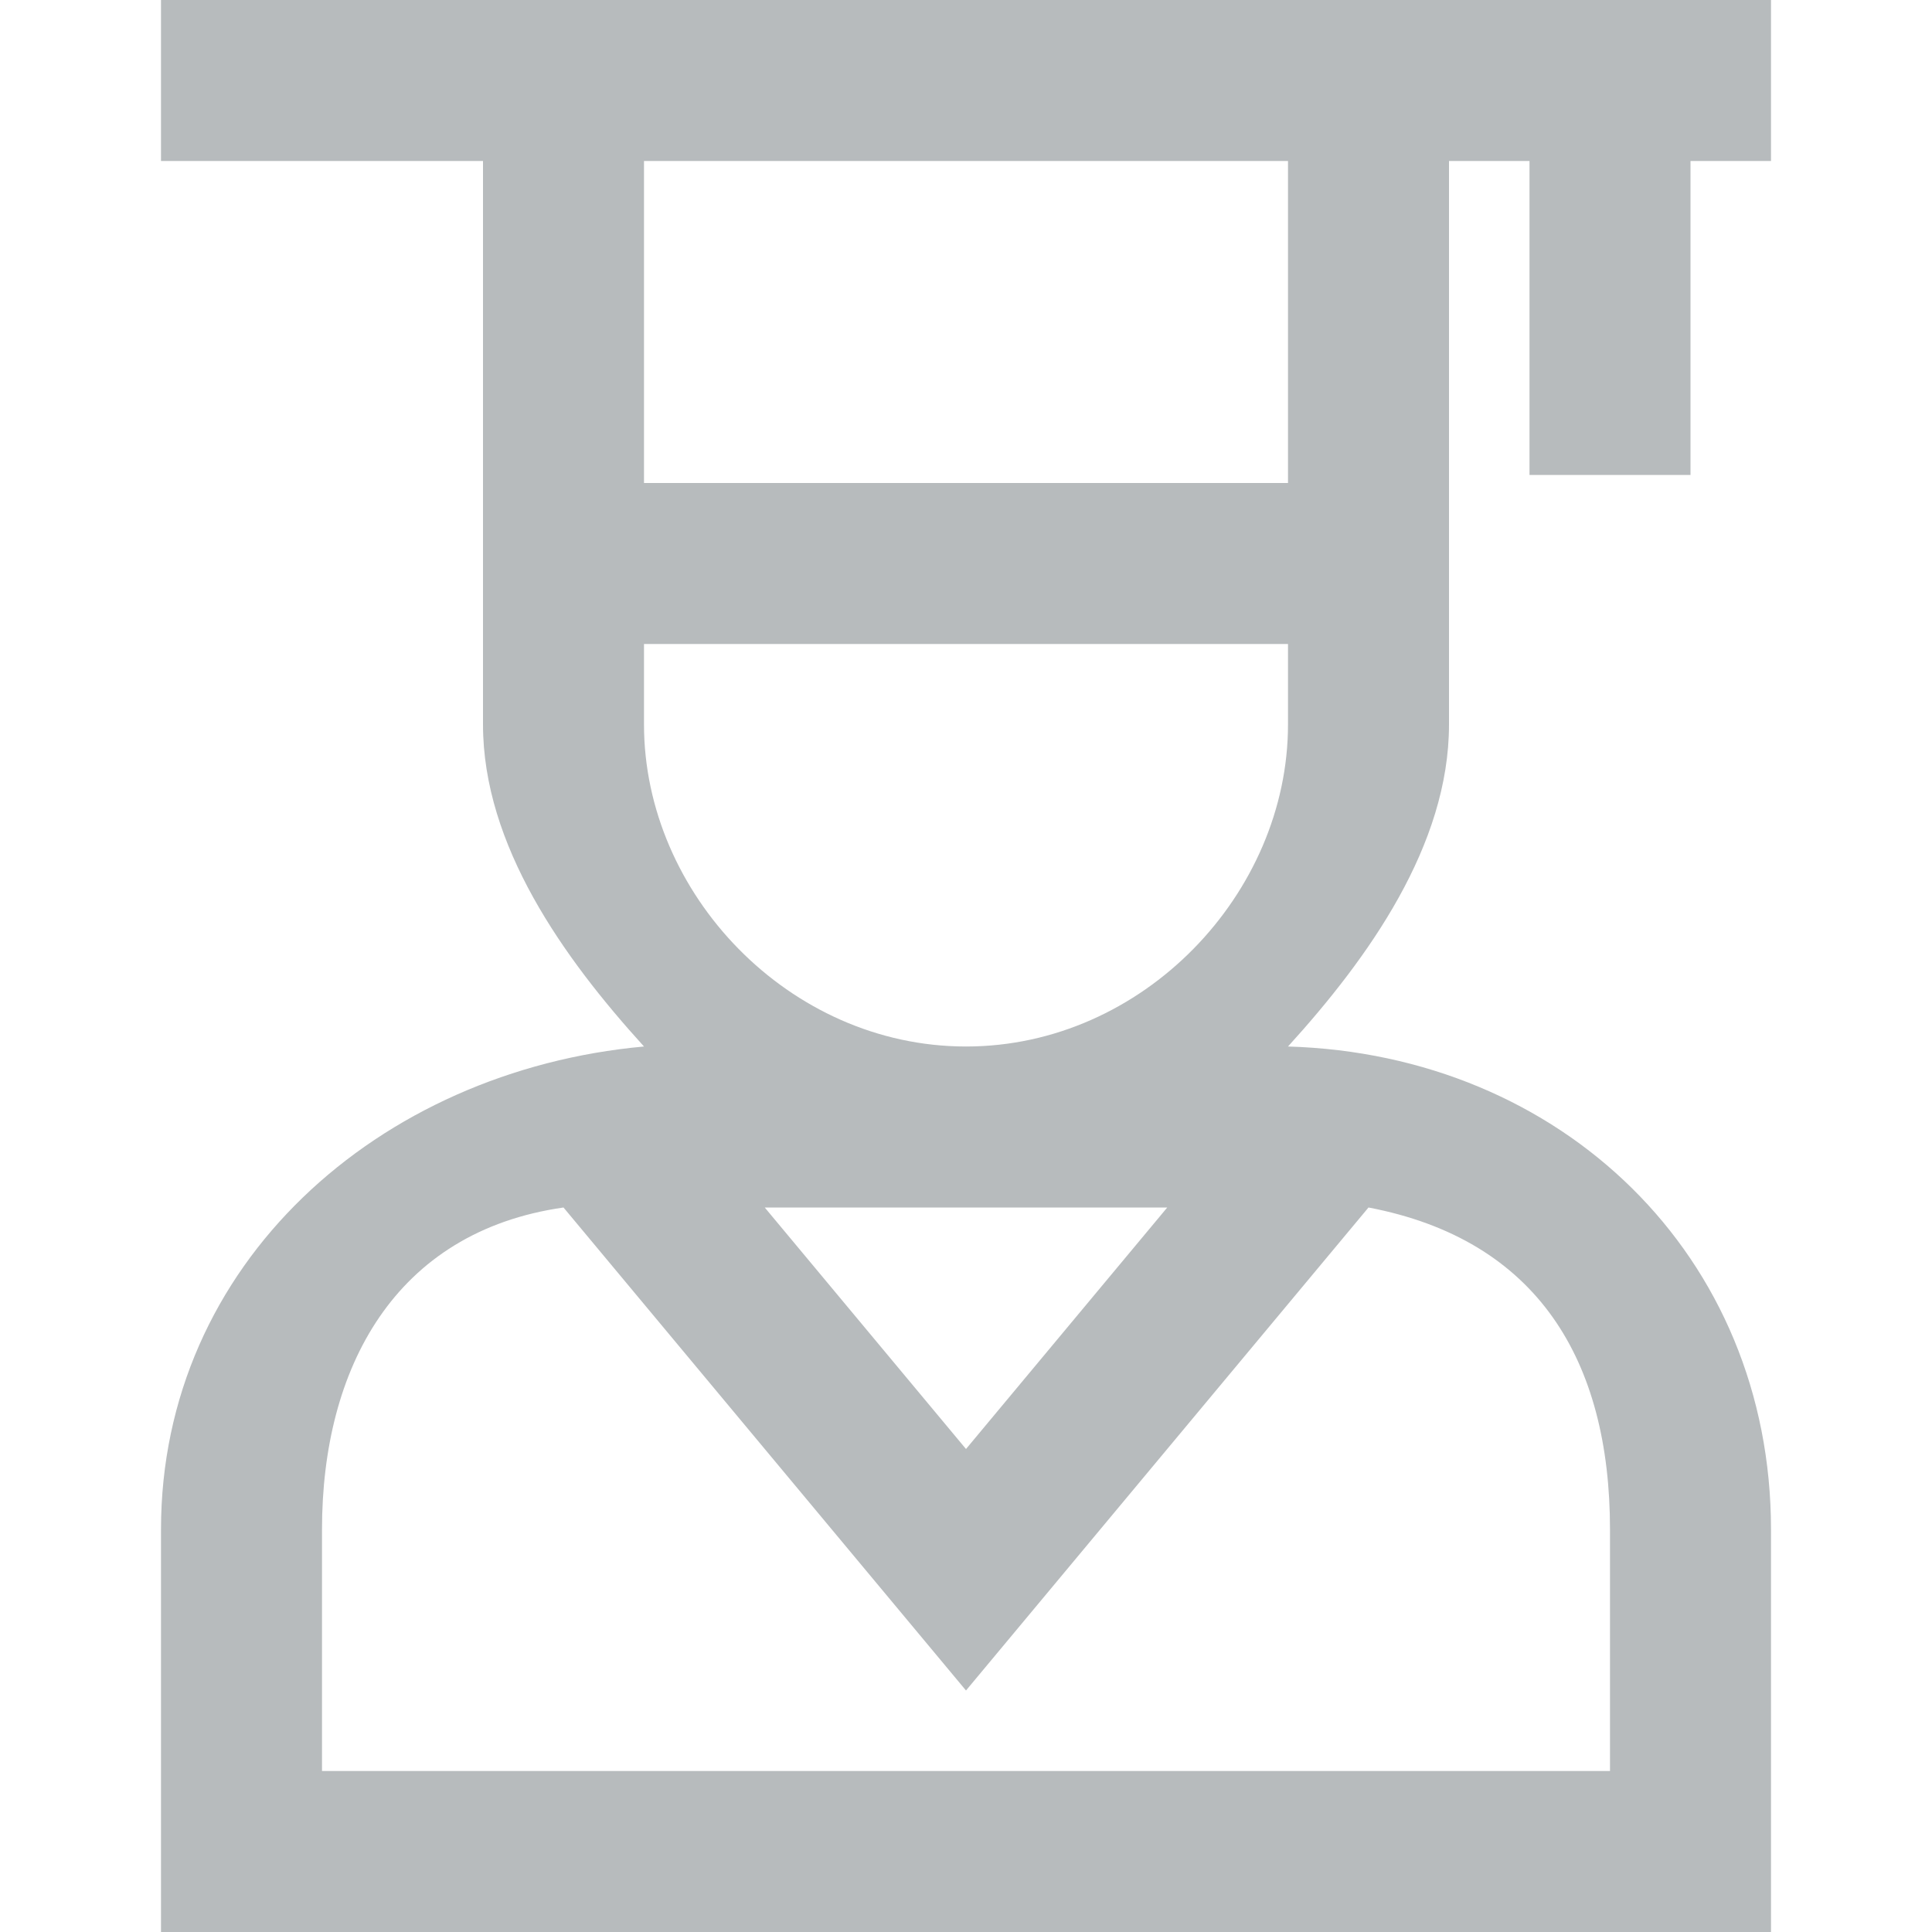
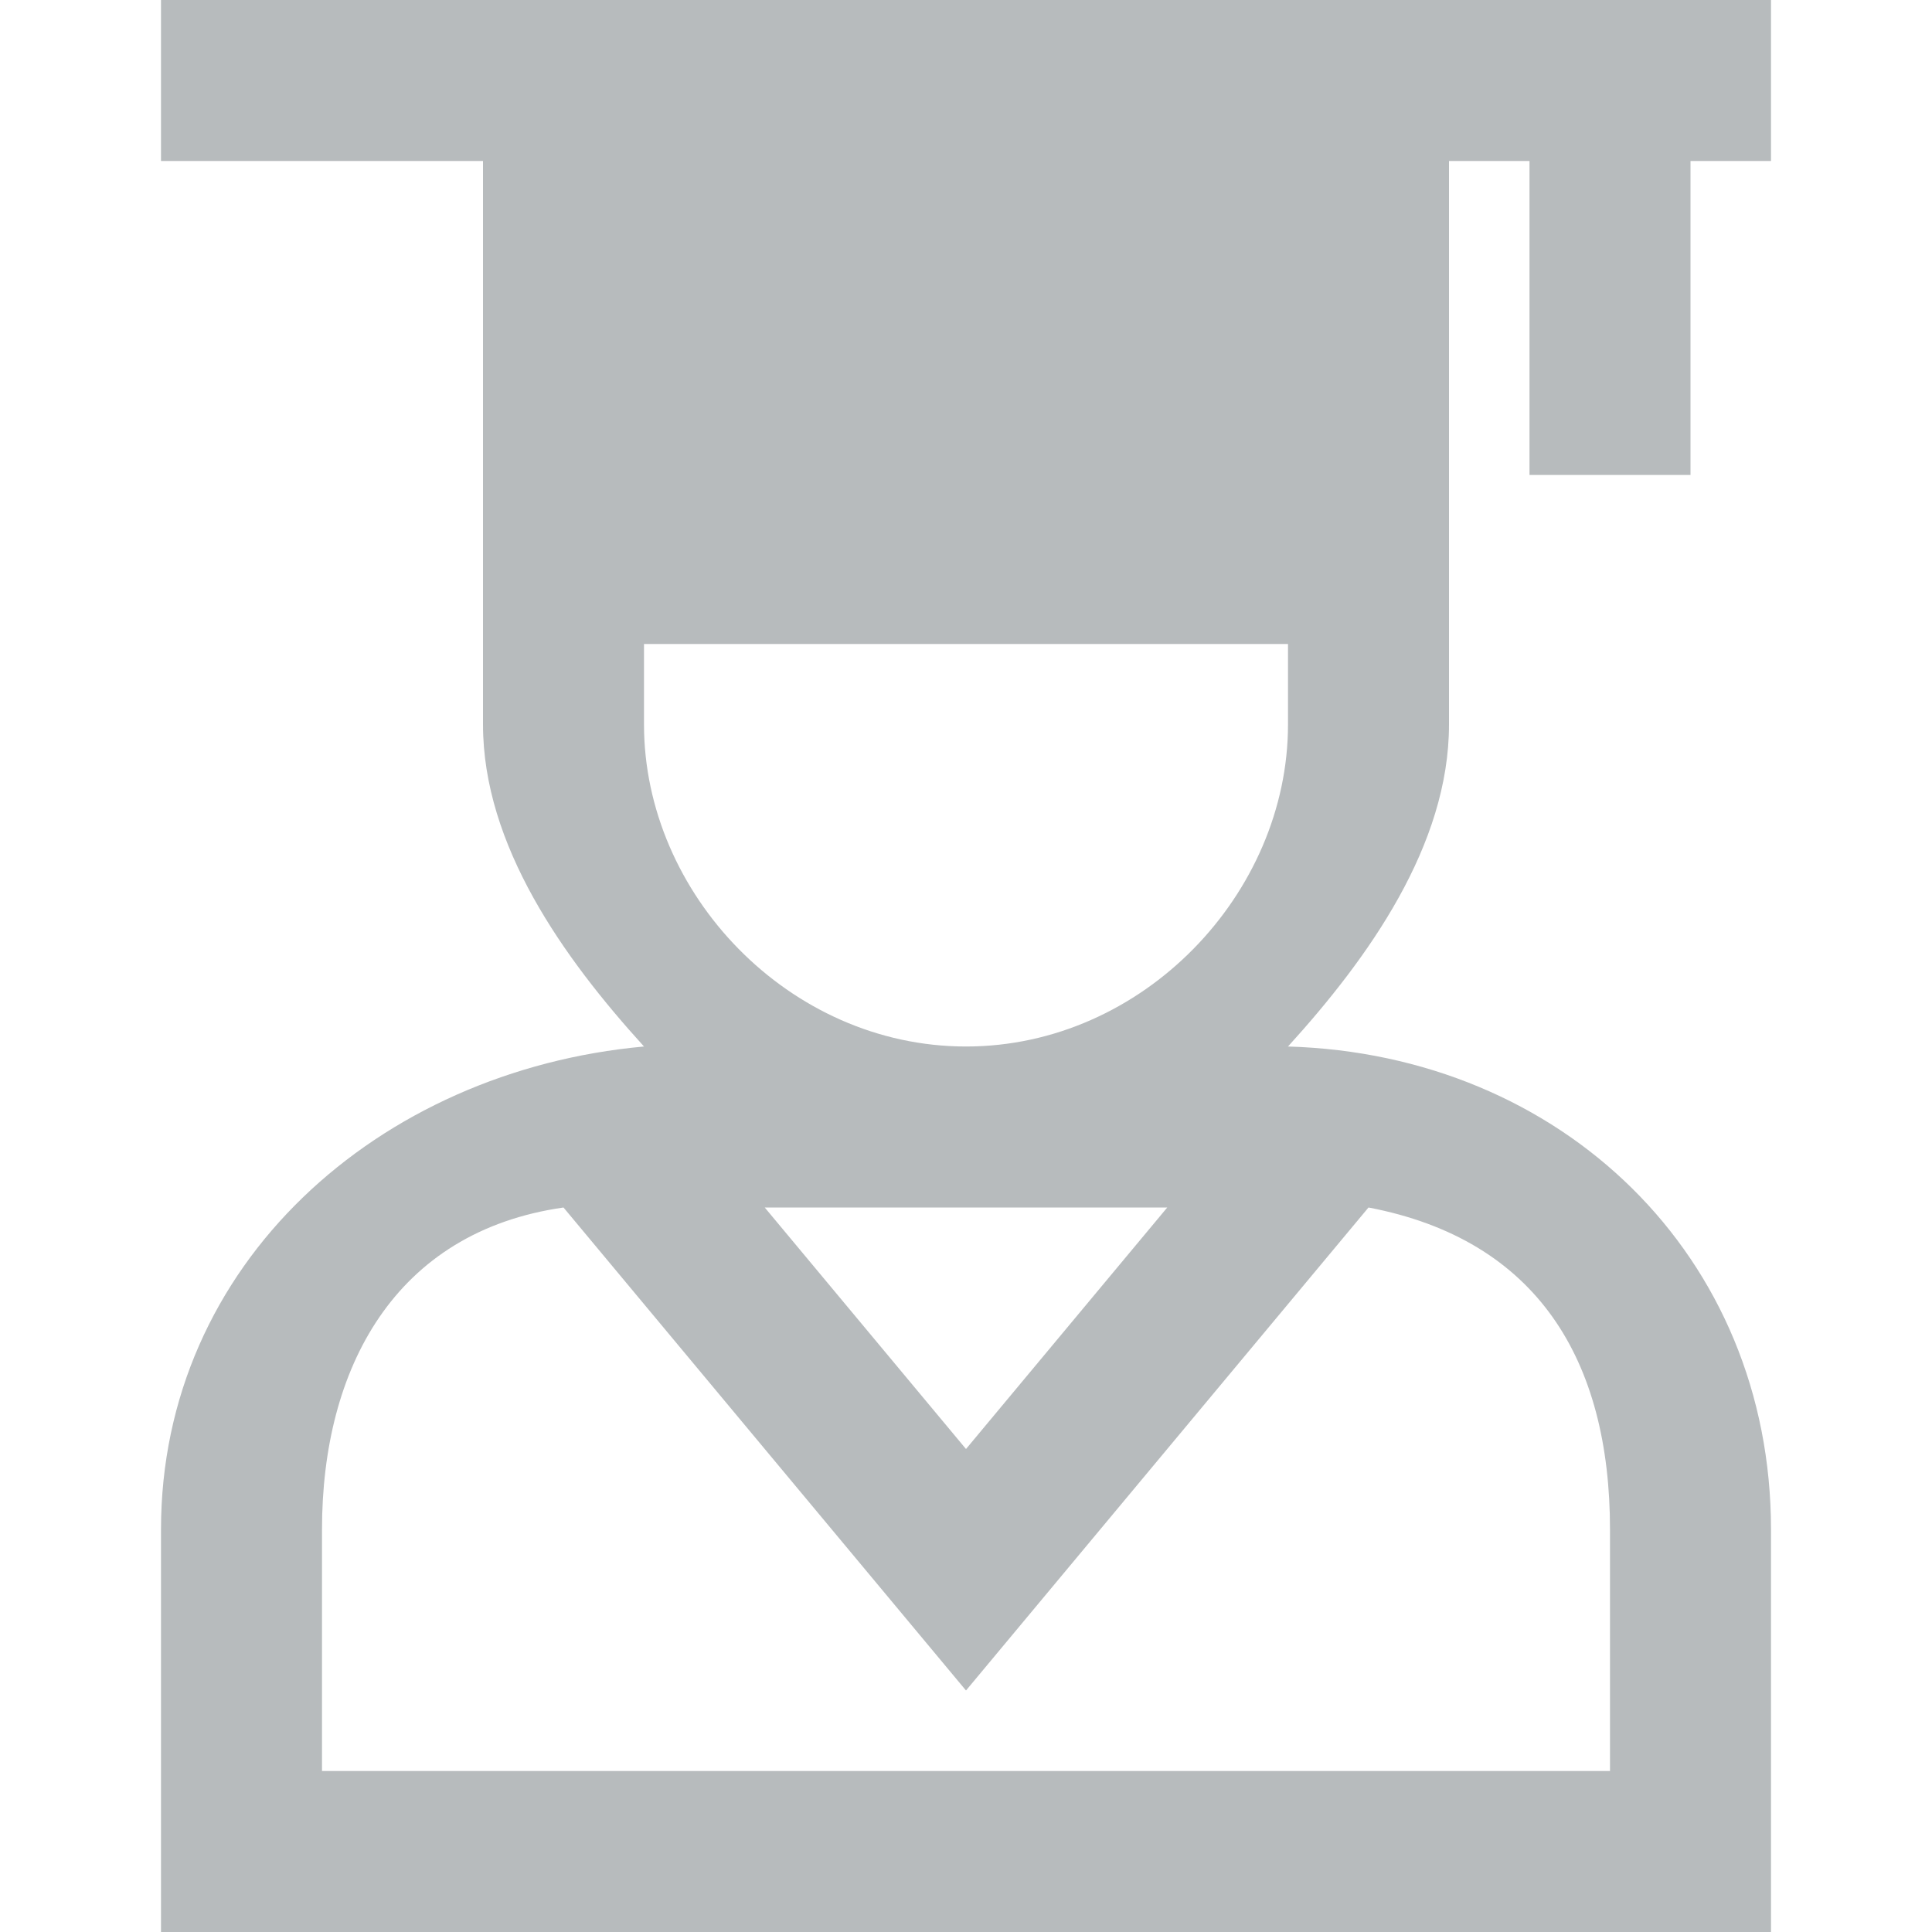
<svg xmlns="http://www.w3.org/2000/svg" width="24" height="24" viewBox="0 0 24 24" fill="none">
-   <path d="M16 13C17 11.9 18 10.5 18 9V2H19V5.9H21V2H22V0H2V2H6V9C6 10.5 7 11.9 8 13C4.7 13.3 2 15.7 2 19V24H22V19C22 15.6 19.4 13.1 16 13ZM7 15L12 21L17 15C19.1 15.4 20 16.9 20 19V22H4V19C4 17 4.9 15.3 7 15ZM16 9C16 11.1 14.2 13 12 13C9.8 13 8 11.1 8 9V8H16V9ZM12 18L9.5 15H14.5L12 18ZM8 6V2H16V6H8Z" fill="#B7BBBD" />
+   <path d="M16 13C17 11.9 18 10.5 18 9V2H19V5.9H21V2H22V0H2V2H6V9C6 10.5 7 11.9 8 13C4.7 13.3 2 15.7 2 19V24H22V19C22 15.6 19.4 13.1 16 13ZM7 15L12 21L17 15C19.1 15.4 20 16.9 20 19V22H4V19C4 17 4.9 15.3 7 15ZM16 9C16 11.1 14.2 13 12 13C9.8 13 8 11.1 8 9V8H16V9ZM12 18L9.5 15H14.5L12 18ZM8 6V2V6H8Z" fill="#B7BBBD" />
</svg>